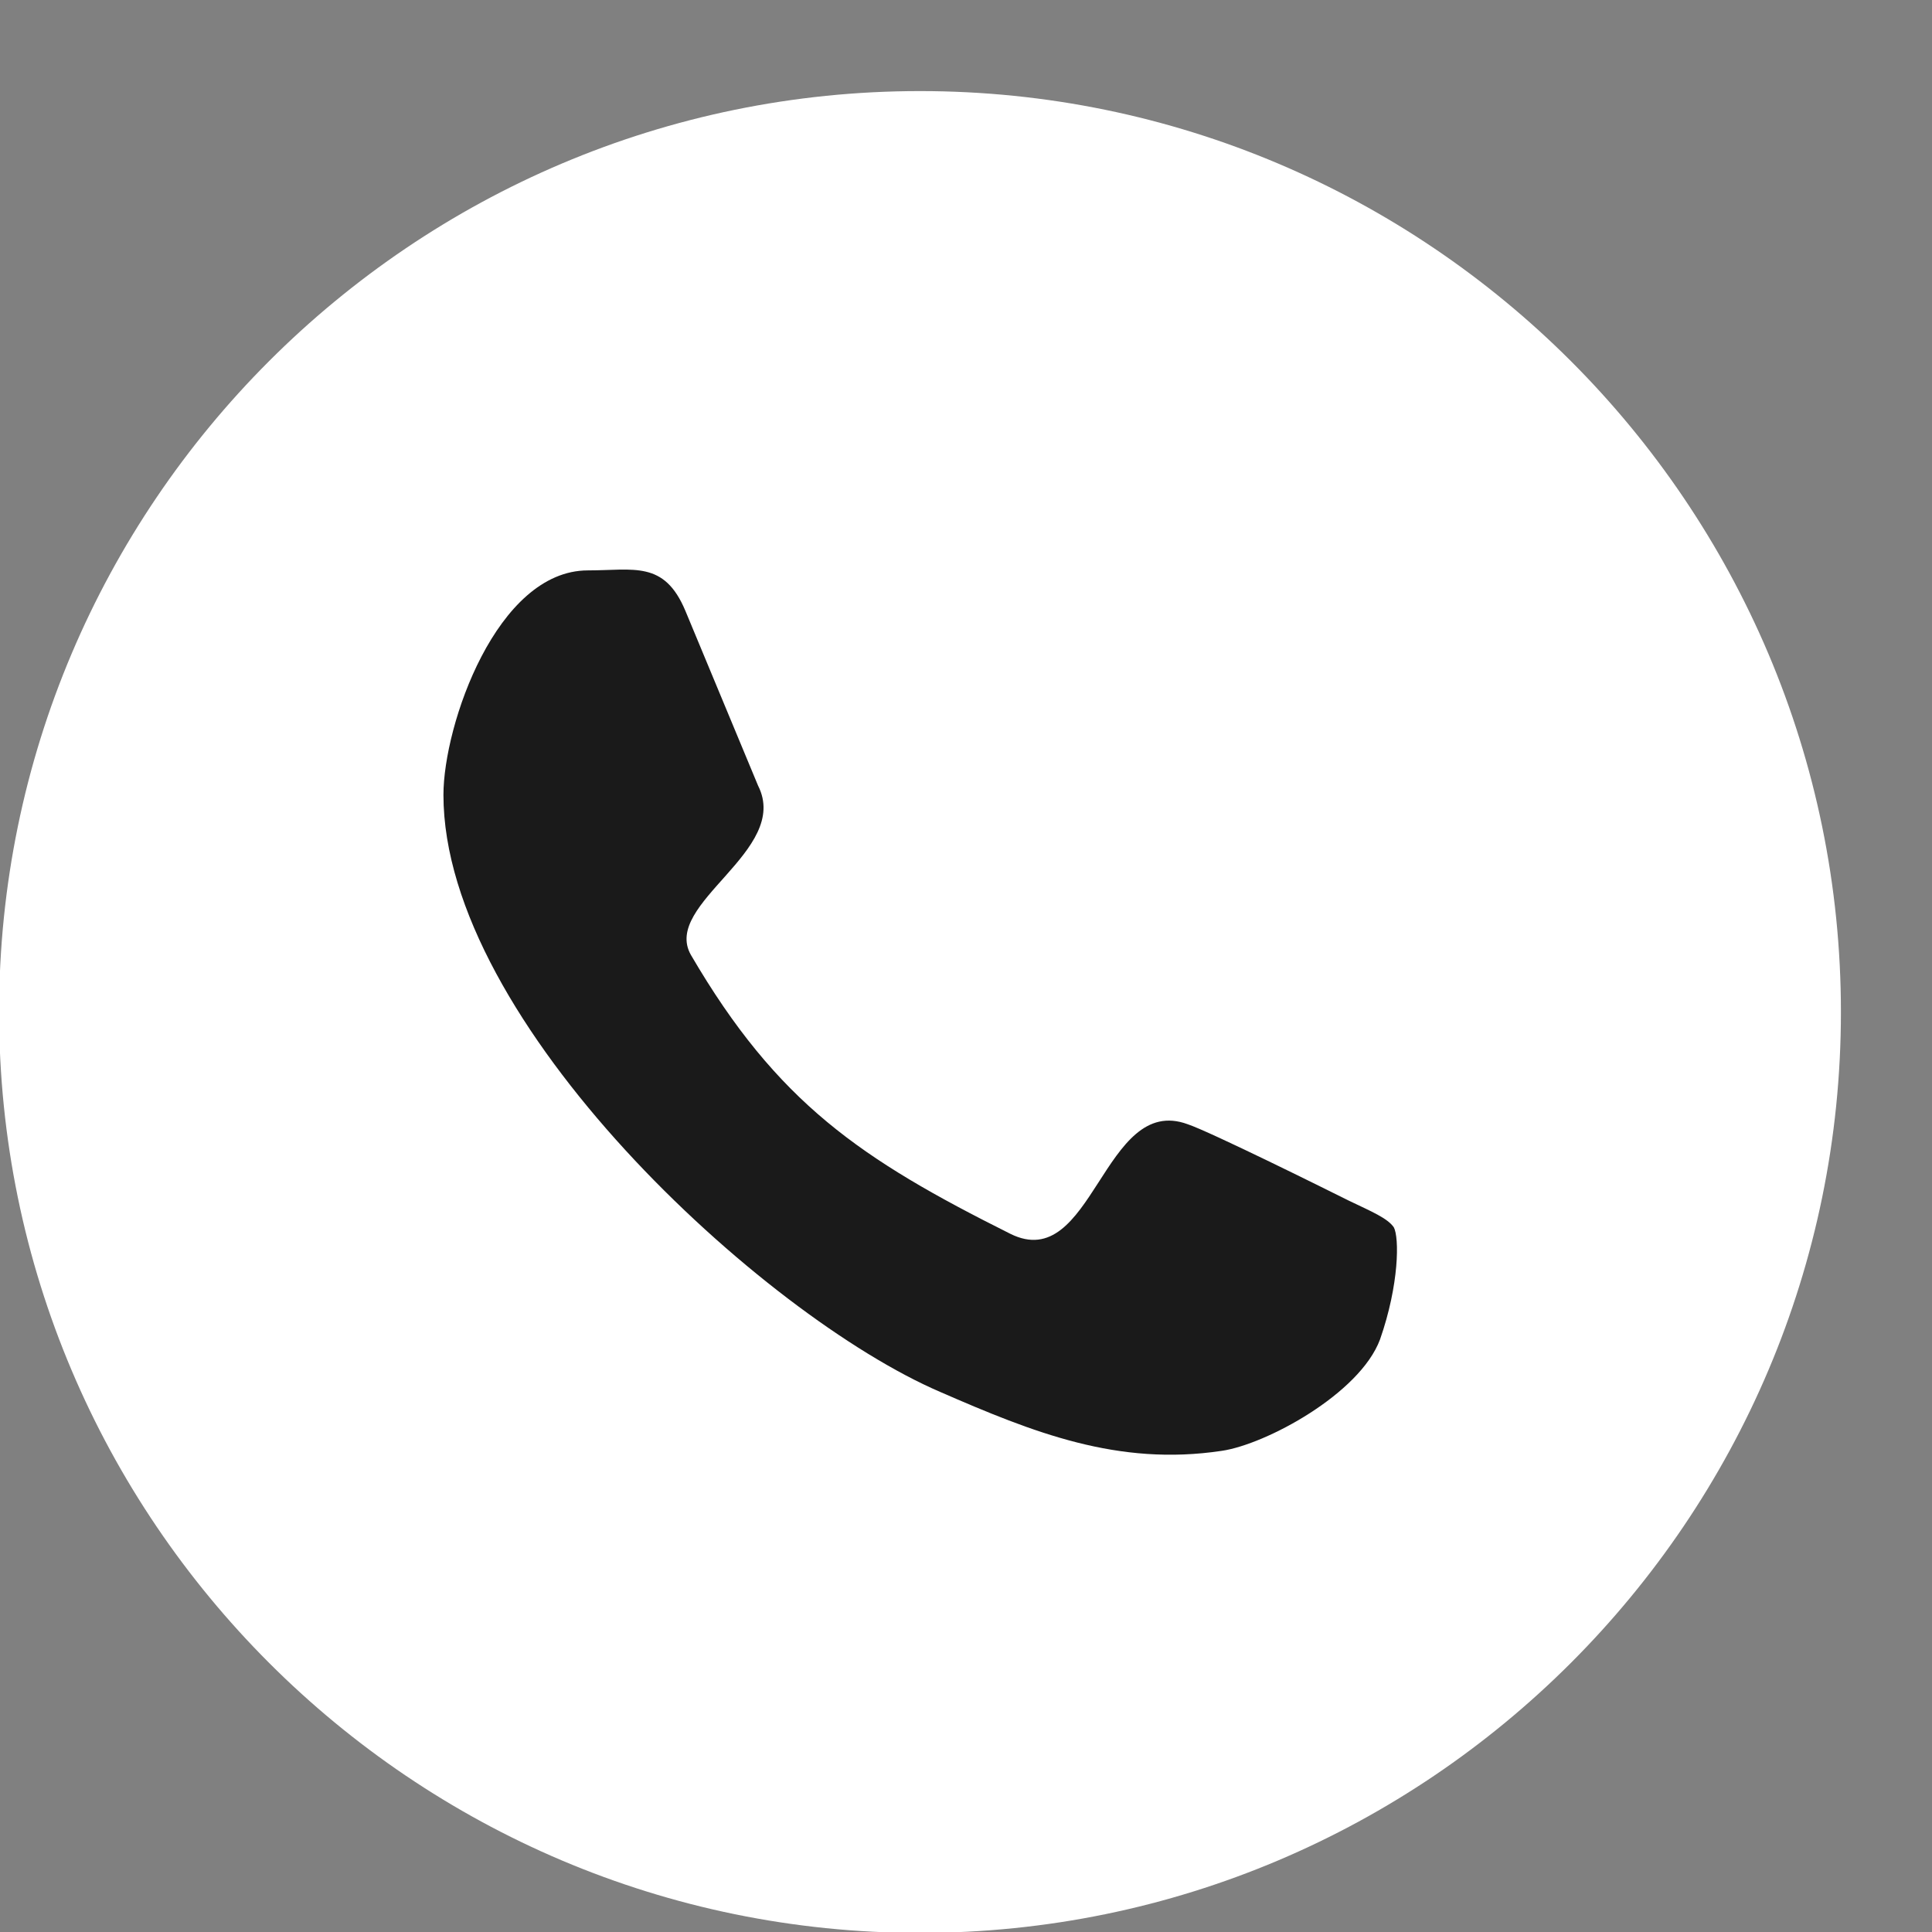
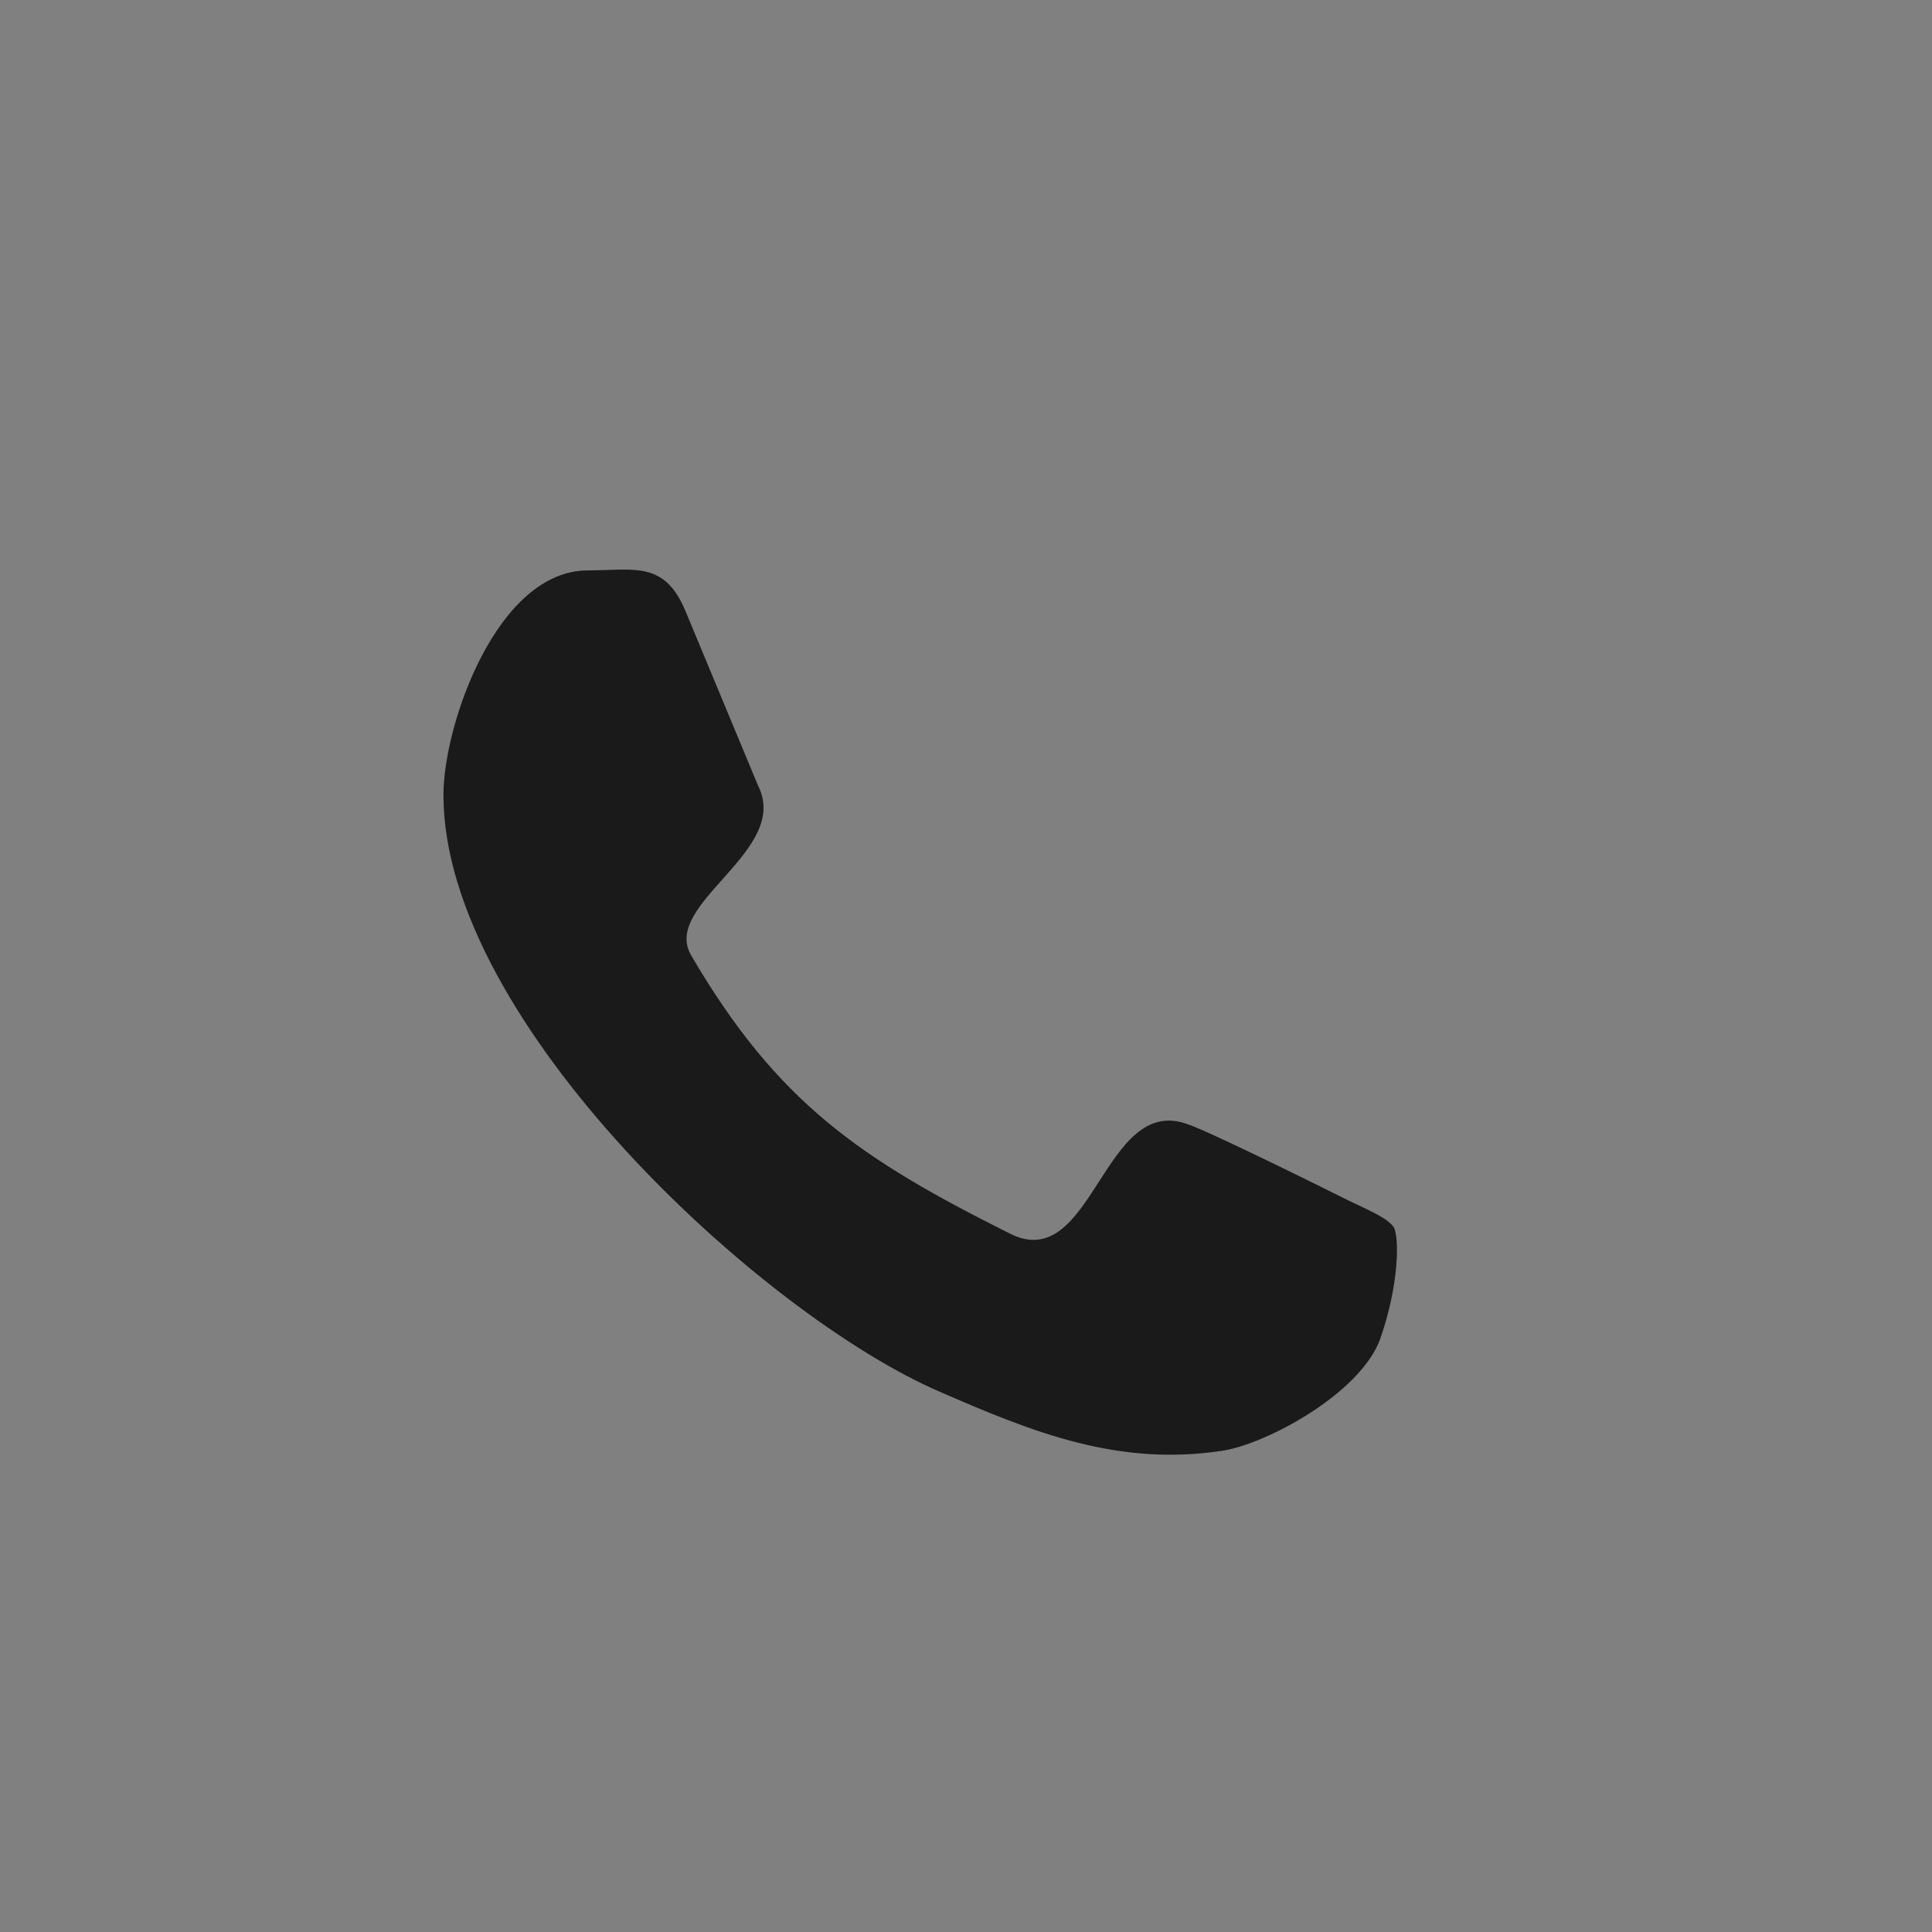
<svg xmlns="http://www.w3.org/2000/svg" xml:space="preserve" width="21px" height="21px" style="shape-rendering:geometricPrecision; text-rendering:geometricPrecision; image-rendering:optimizeQuality; fill-rule:evenodd; clip-rule:evenodd" viewBox="0 0 21 21">
  <rect x="0" y="0" width="21" height="21" fill="#808080" stroke="none" />
  <defs>
    <style type="text/css">  .fil1 {fill:#1A1A1A} .fil0 {fill:white;fill-rule:nonzero}  </style>
  </defs>
  <g id="Слой_x0020_1">
    <g id="_2324116588944">
-       <path class="fil0" d="M10 21.01c-5.52,0 -10.01,-4.49 -10.01,-10.01 0,-5.52 4.49,-10.01 10.01,-10.01 5.52,0 10.01,4.49 10.01,10.01 0,5.52 -4.49,10.01 -10.01,10.01z" />
      <path class="fil1" d="M14.66 13.05c-0.26,-0.13 -1.51,-0.75 -1.75,-0.83 -0.92,-0.34 -1.03,1.64 -1.93,1.19 -1.62,-0.81 -2.53,-1.42 -3.47,-3.03 -0.32,-0.56 1.09,-1.13 0.73,-1.84l-0.79 -1.9c-0.23,-0.55 -0.56,-0.44 -1.06,-0.44 -0.99,0 -1.57,1.68 -1.57,2.44 0,2.47 3.47,5.66 5.4,6.49 1.01,0.44 1.93,0.81 3.06,0.64 0.48,-0.07 1.5,-0.62 1.72,-1.21 0.21,-0.6 0.21,-1.11 0.15,-1.22 -0.07,-0.1 -0.24,-0.17 -0.49,-0.29z" />
    </g>
  </g>
</svg>